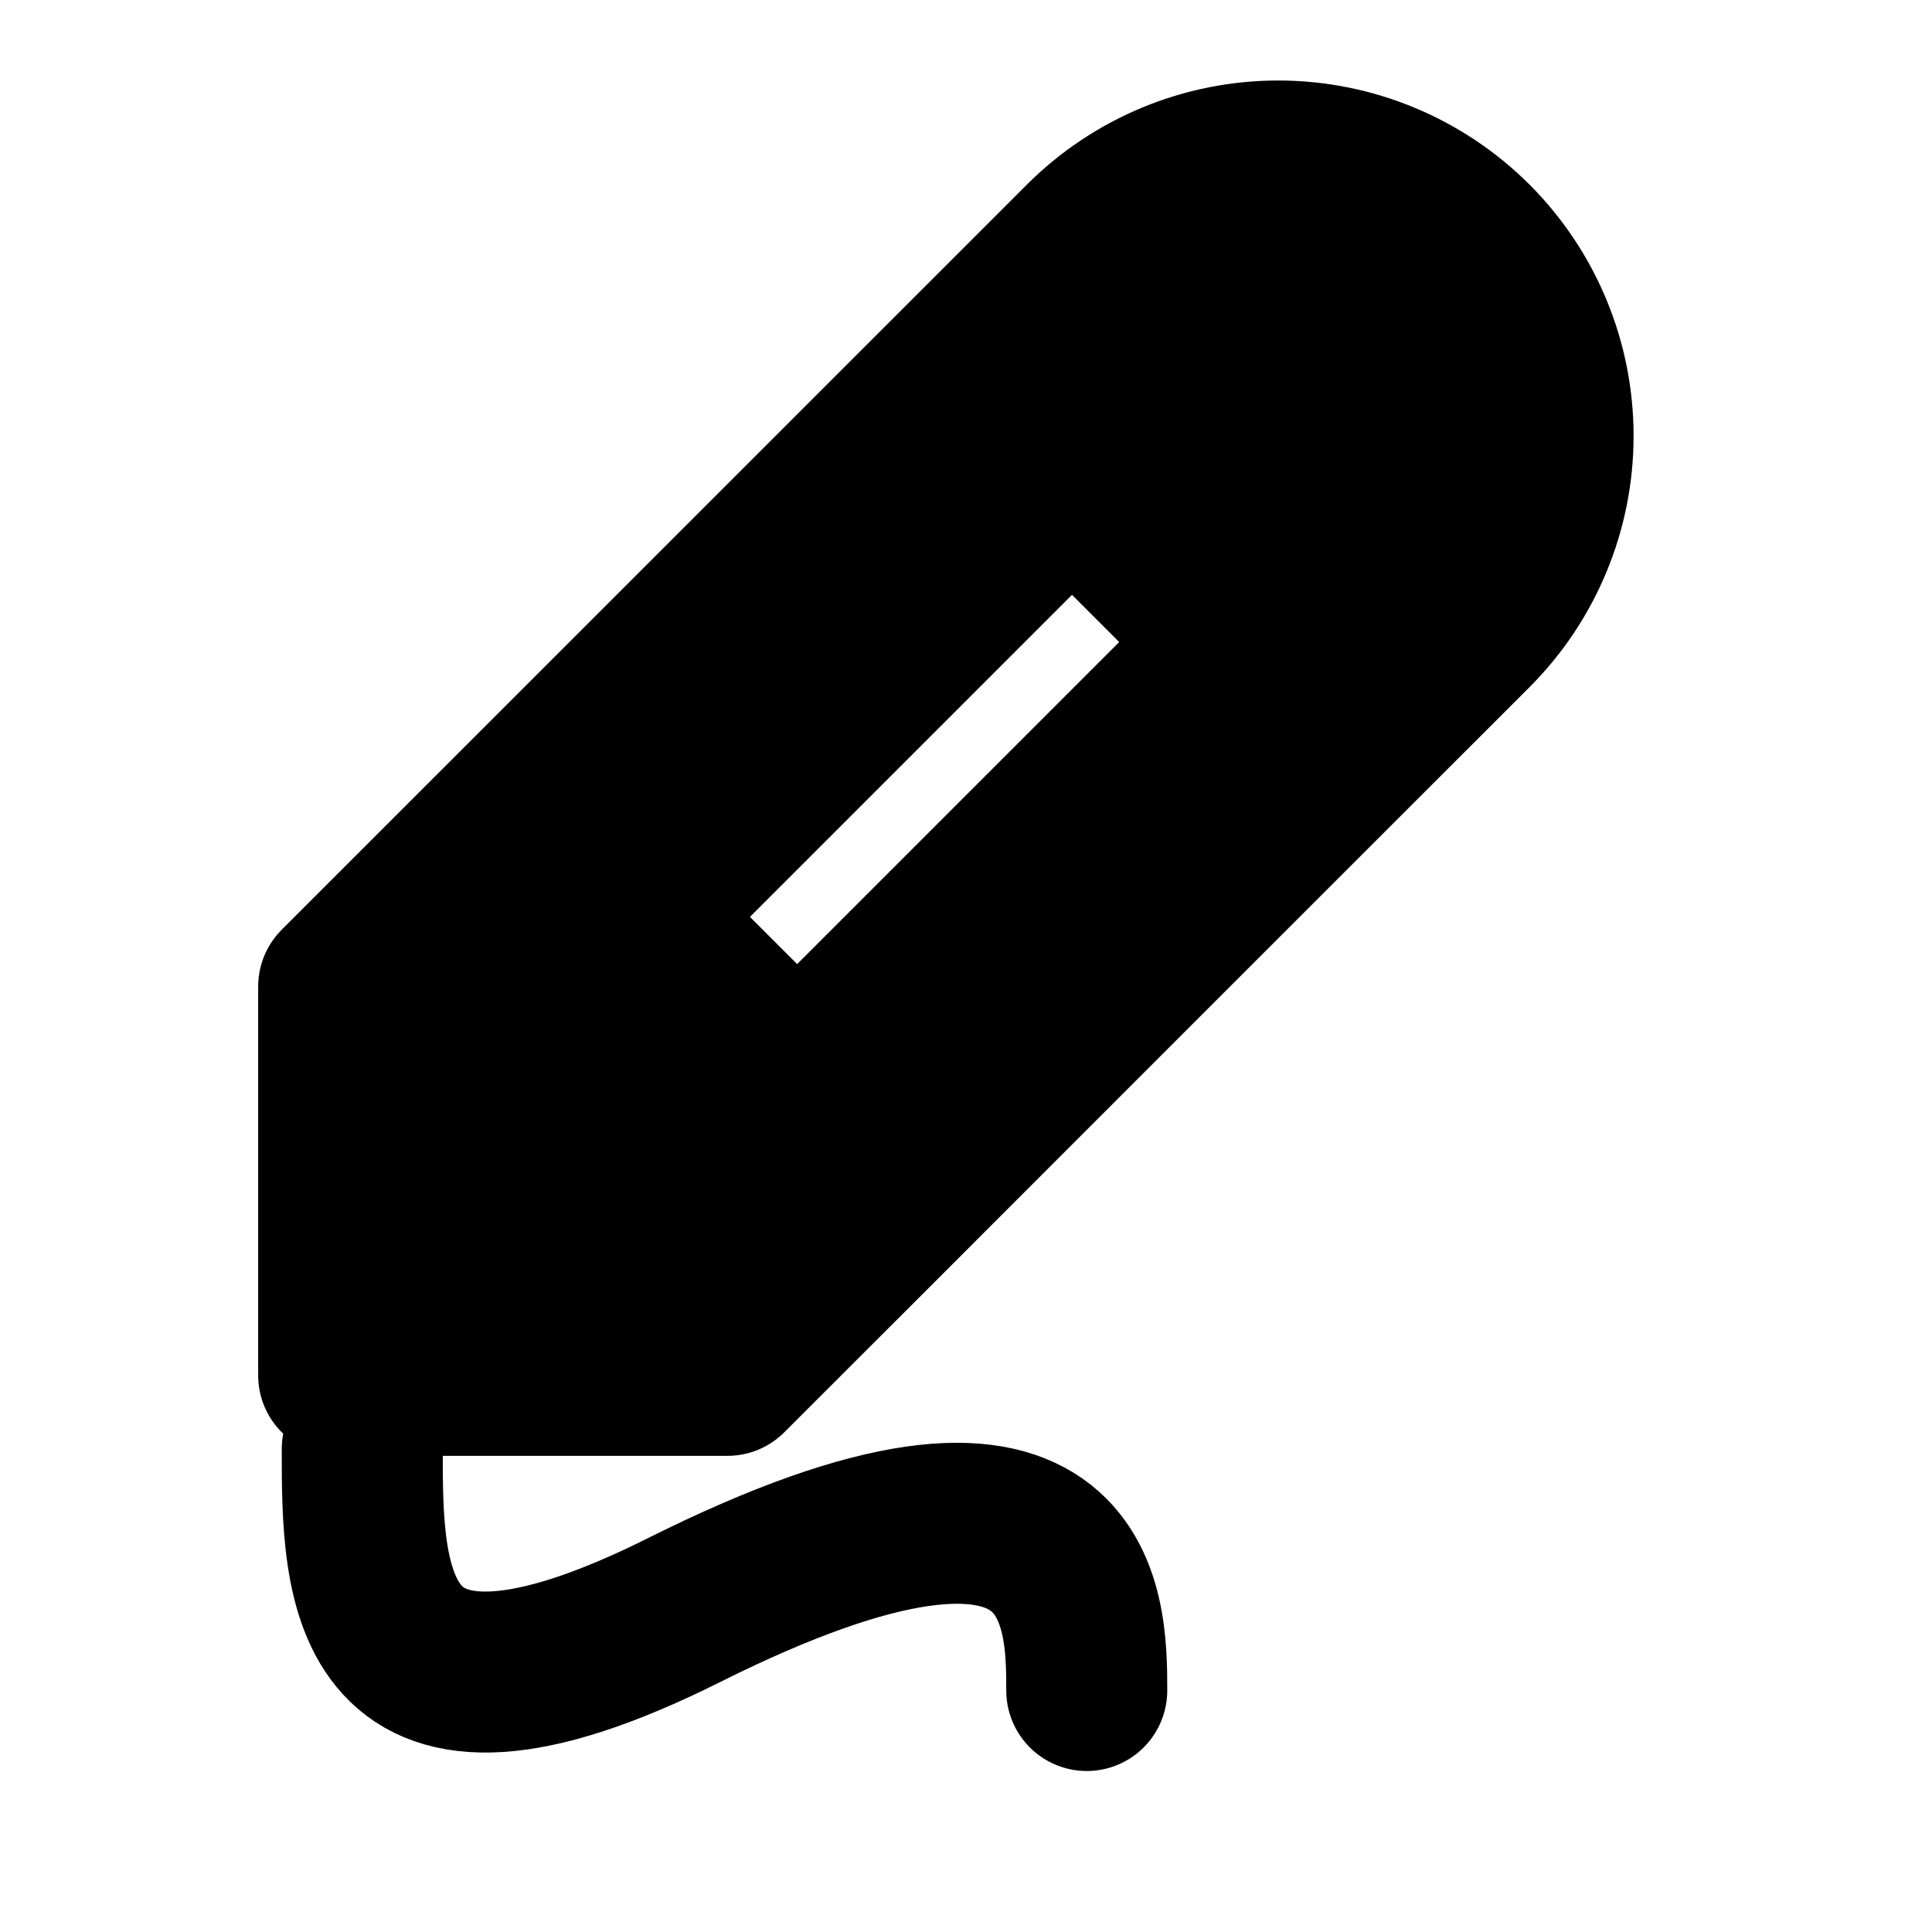
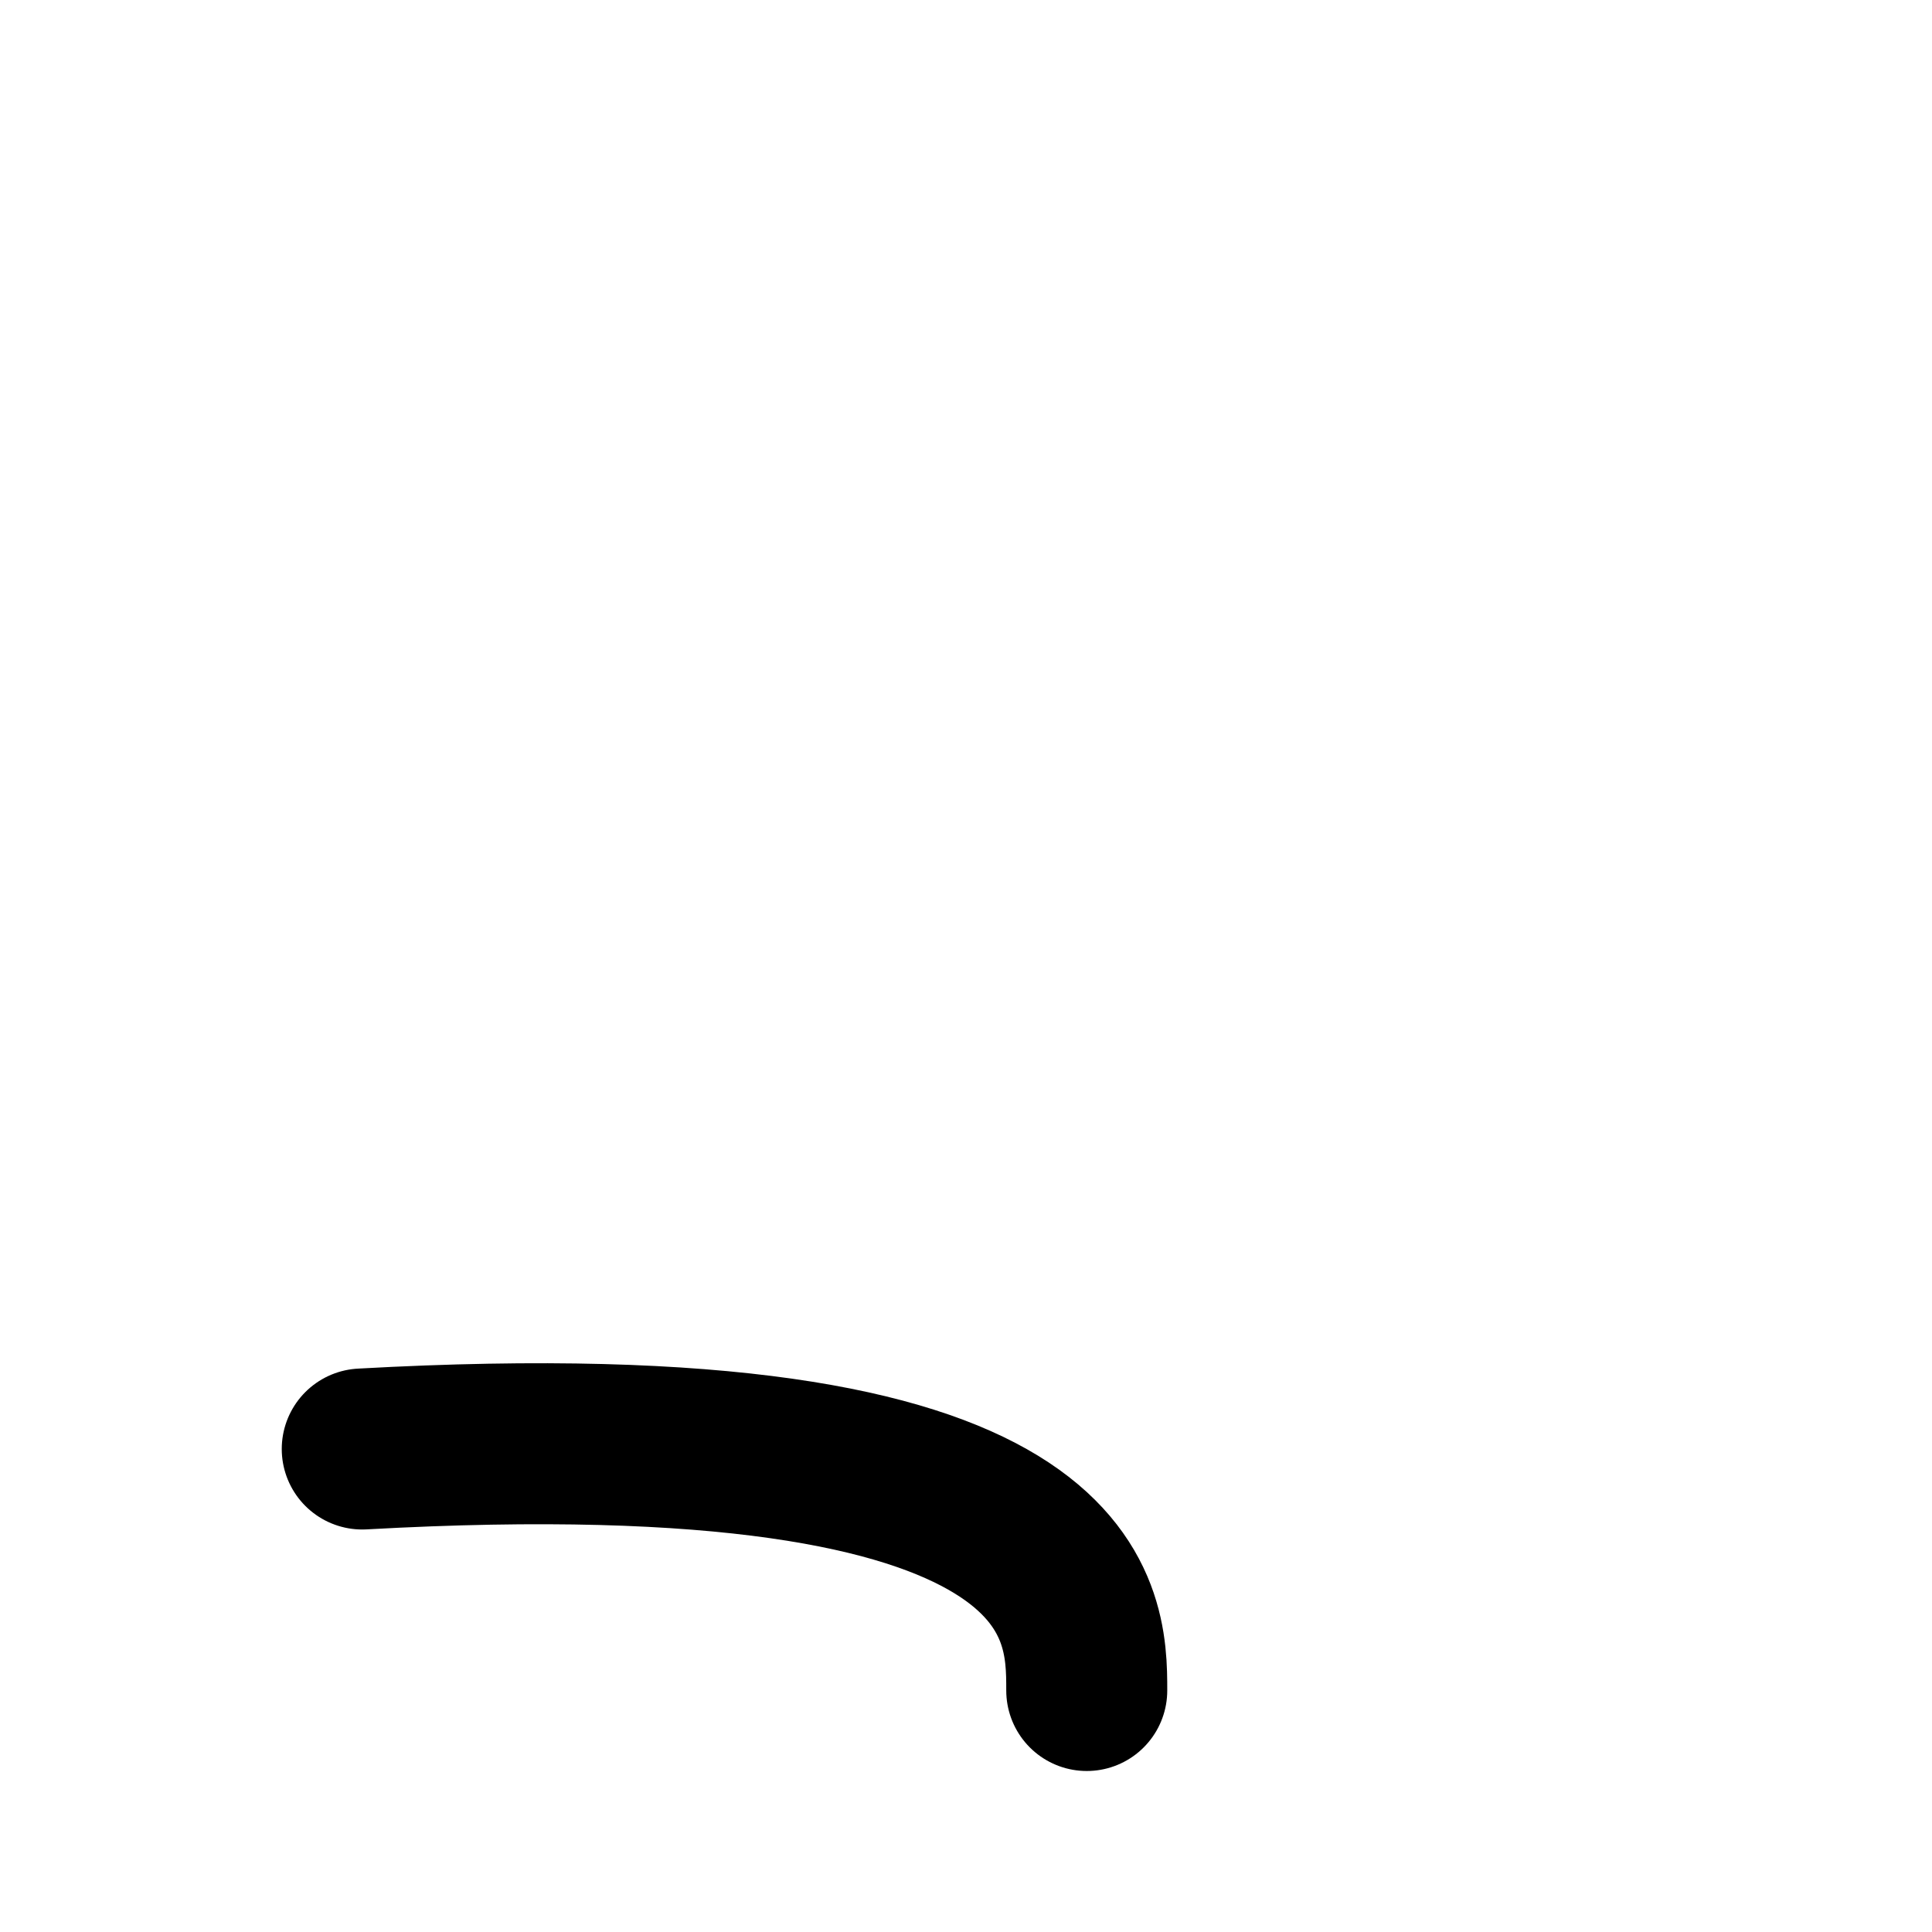
<svg xmlns="http://www.w3.org/2000/svg" width="24" height="24" viewBox="0 0 24 24" stroke-width="2" stroke="currentColor" fill="none" stroke-linecap="round" stroke-linejoin="round">
-   <path d="M4.5 18C4.5 19.667 4.5 22 8.5 20C13.5 17.5 13.5 20 13.5 21" />
-   <path d="M5.207 16.085H4.207V17.085H5.207V16.085ZM8.622 16.085V17.085H9.036L9.329 16.792L8.622 16.085ZM17.585 7.122L18.293 7.829L18.293 7.829L17.585 7.122ZM15.878 3V2V3ZM14.171 3.707L13.464 3L13.464 3L14.171 3.707ZM5.207 12.671L4.5 11.963L4.207 12.256V12.671H5.207ZM14.024 3.854C13.634 3.463 13.001 3.463 12.61 3.854C12.22 4.244 12.22 4.877 12.61 5.268L14.024 3.854ZM16.025 8.683C16.415 9.073 17.048 9.073 17.439 8.683C17.829 8.292 17.829 7.659 17.439 7.268L16.025 8.683ZM7.195 10.683C6.804 10.292 6.171 10.292 5.781 10.683C5.39 11.073 5.39 11.707 5.781 12.097L7.195 10.683ZM13.744 10.963L14.451 11.67L14.451 11.67L13.744 10.963ZM5.207 16.085V17.085H8.622V16.085V15.085H5.207V16.085ZM17.585 7.122L18.293 7.829C18.933 7.189 19.293 6.32 19.293 5.415H18.293H17.293C17.293 5.79 17.144 6.149 16.878 6.415L17.585 7.122ZM18.293 5.415H19.293C19.293 4.509 18.933 3.64 18.293 3L17.585 3.707L16.878 4.414C17.144 4.68 17.293 5.039 17.293 5.415H18.293ZM17.585 3.707L18.293 3C17.652 2.36 16.784 2 15.878 2L15.878 3L15.878 4C16.253 4 16.613 4.149 16.878 4.414L17.585 3.707ZM15.878 3V2C14.973 2 14.104 2.36 13.464 3L14.171 3.707L14.878 4.414C15.143 4.149 15.503 4 15.878 4V3ZM14.171 3.707L13.464 3L4.5 11.963L5.207 12.671L5.914 13.378L14.878 4.414L14.171 3.707ZM5.207 12.671H4.207V16.085H5.207H6.207V12.671H5.207ZM13.317 4.561L12.61 5.268L16.025 8.683L16.732 7.975L17.439 7.268L14.024 3.854L13.317 4.561ZM13.744 10.963L14.451 11.67L18.293 7.829L17.585 7.122L16.878 6.415L13.037 10.256L13.744 10.963ZM8.622 16.085L9.329 16.792L10.61 15.512L9.902 14.805L9.195 14.098L7.915 15.378L8.622 16.085ZM6.488 11.39L5.781 12.097L9.195 15.512L9.902 14.805L10.61 14.098L7.195 10.683L6.488 11.39ZM13.744 10.963L13.037 10.256L9.195 14.098L9.902 14.805L10.61 15.512L14.451 11.67L13.744 10.963Z" fill="currentColor" fill-opacity="0.4" />
+   <path d="M4.5 18C13.5 17.5 13.5 20 13.5 21" />
</svg>